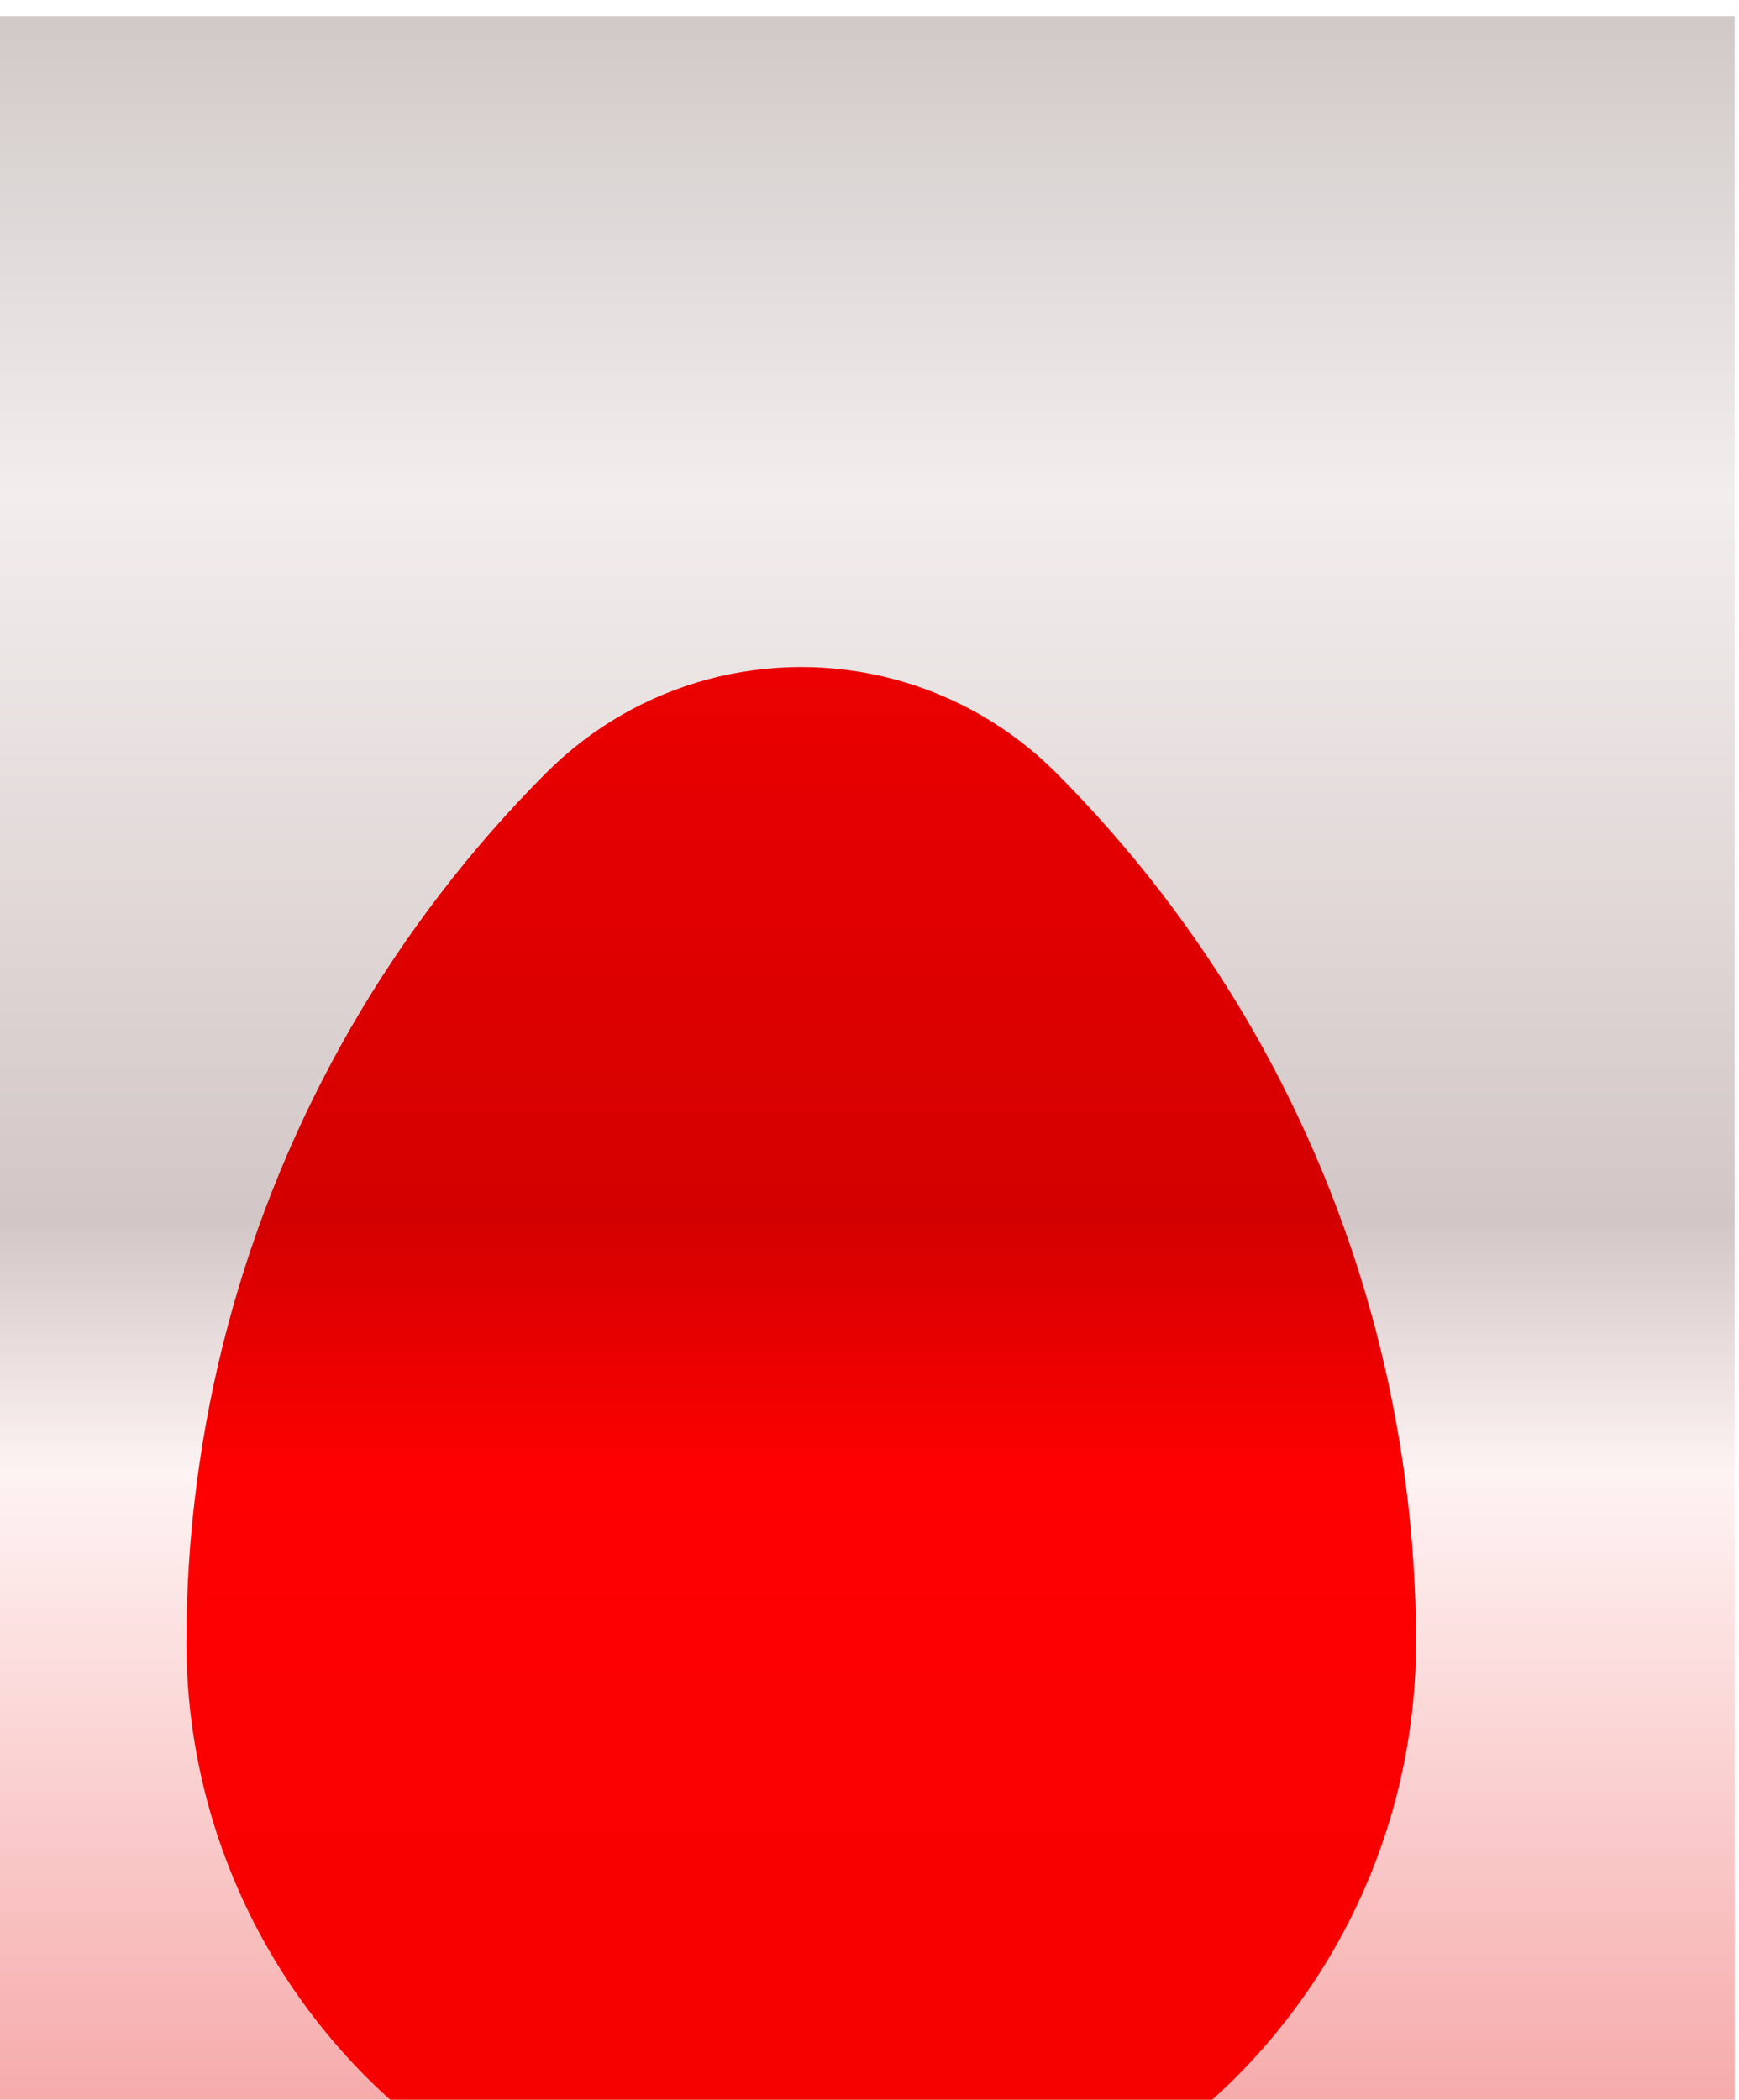
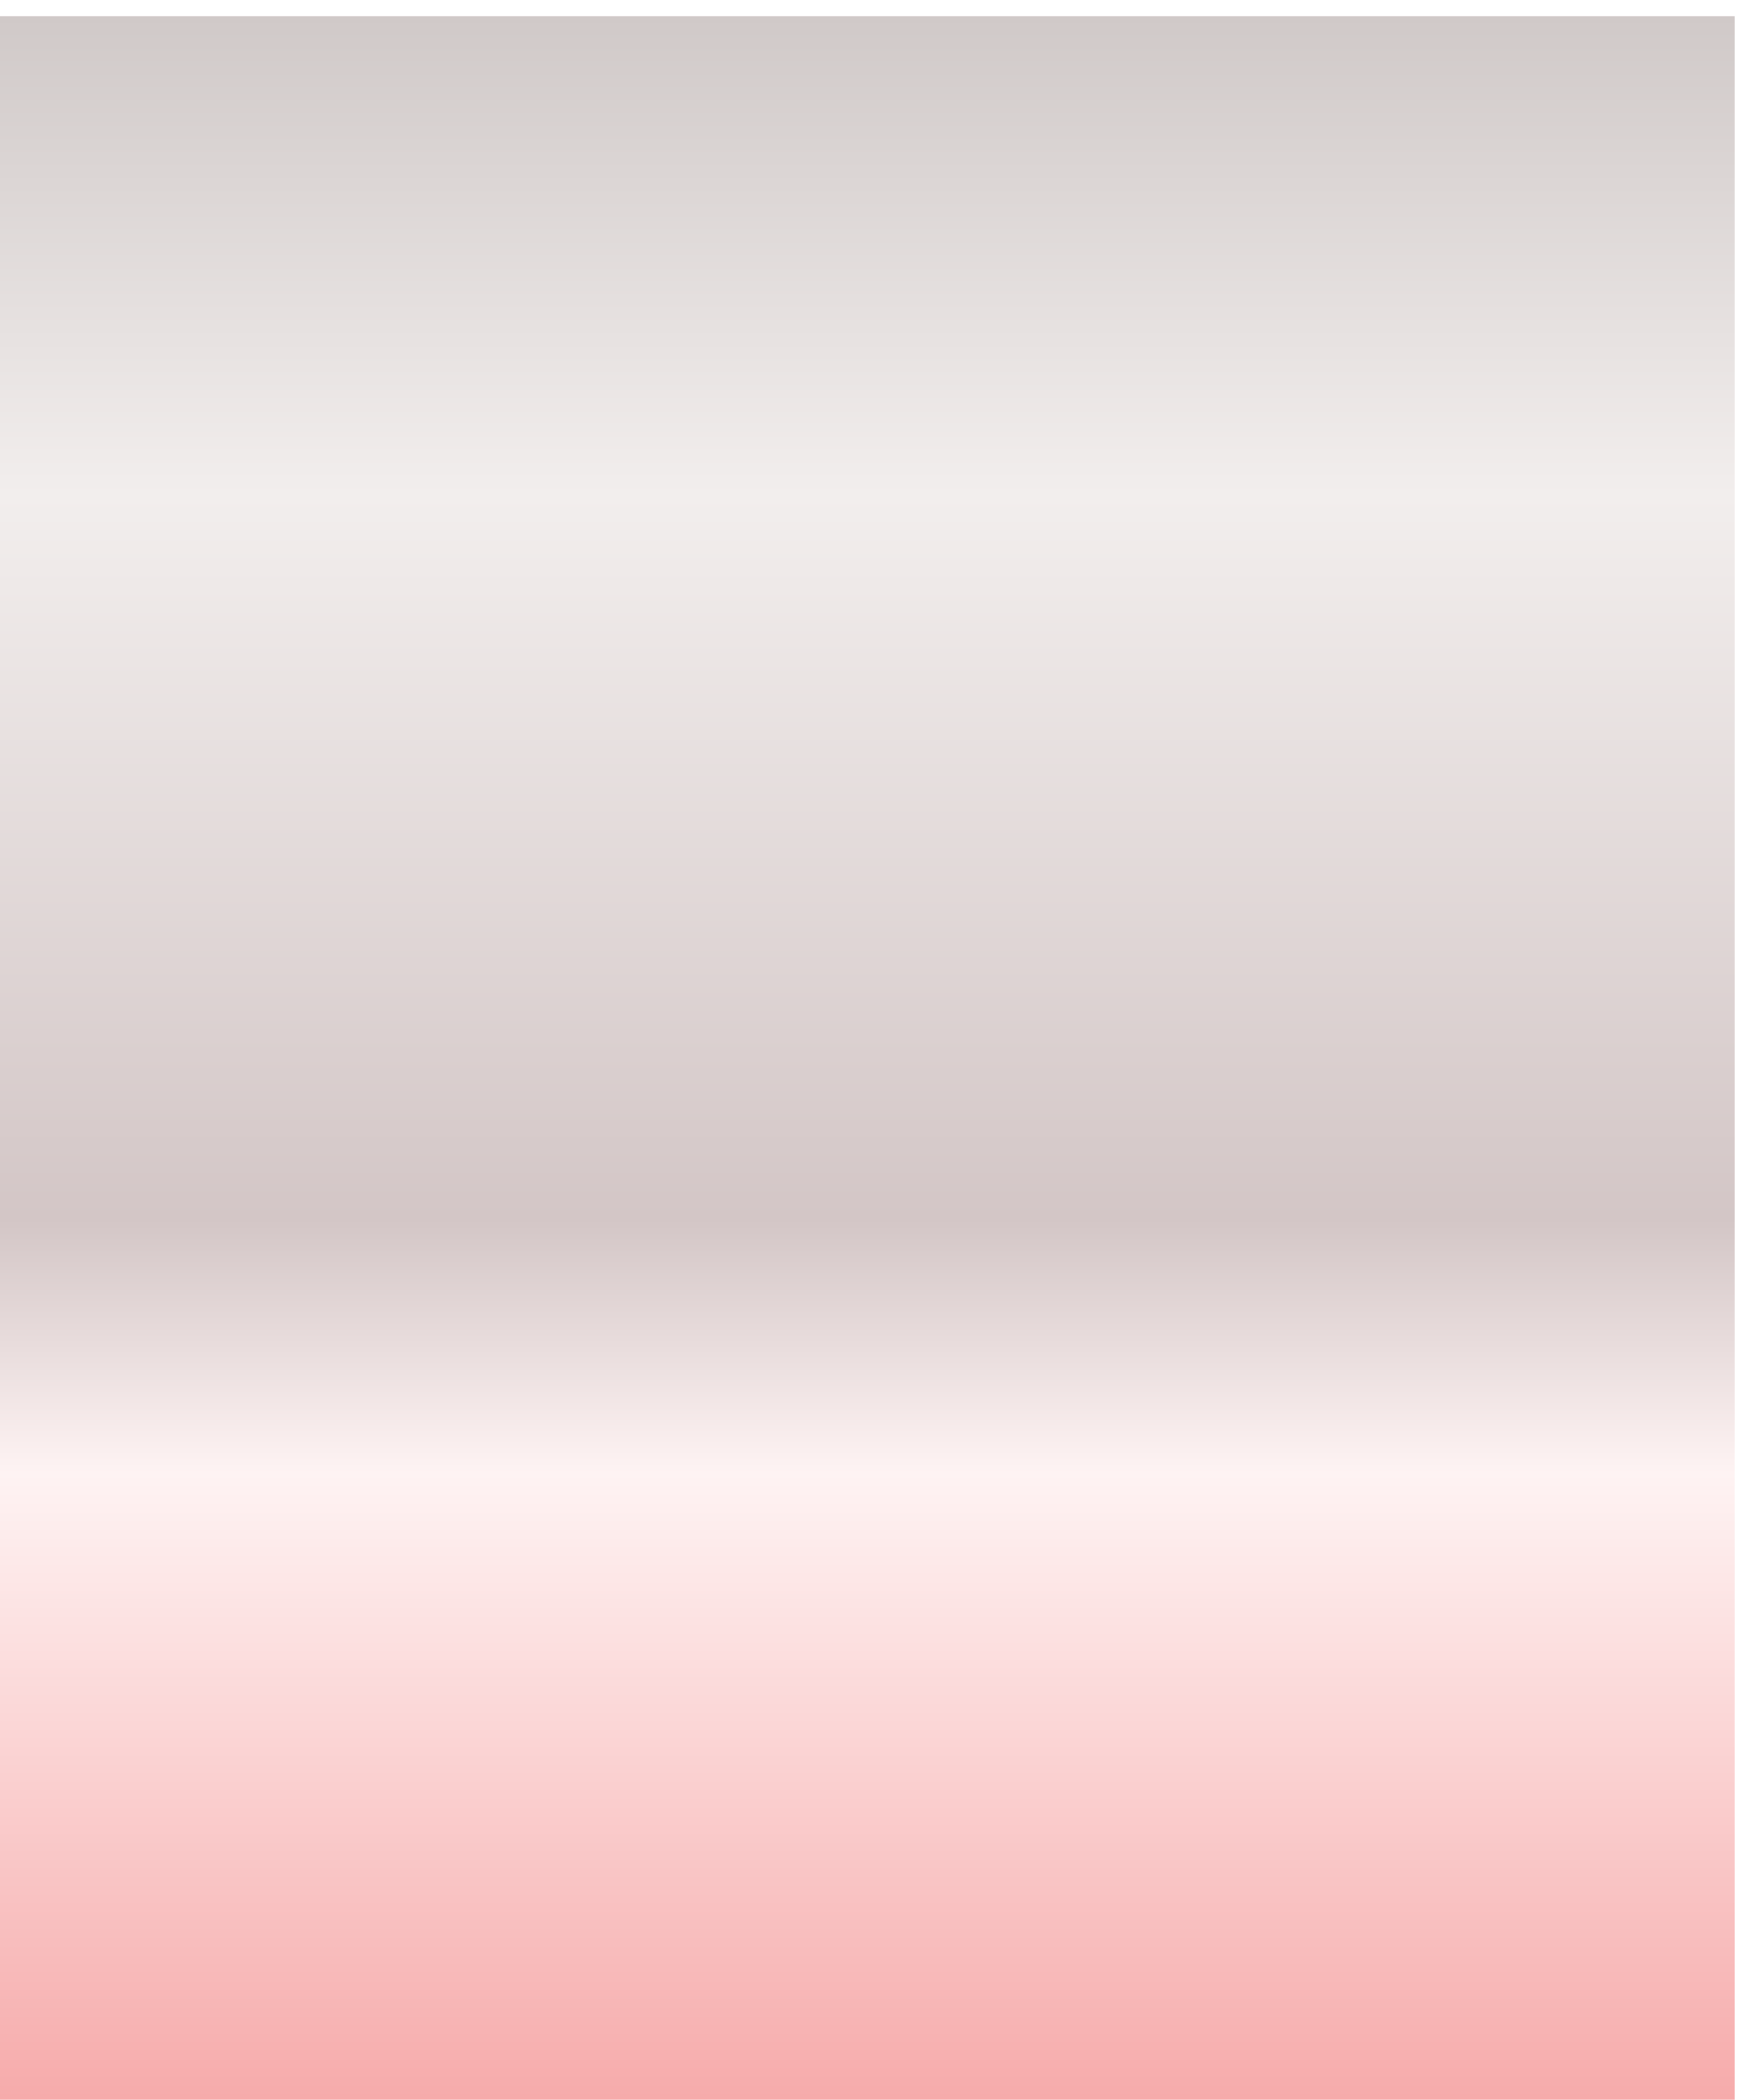
<svg xmlns="http://www.w3.org/2000/svg" xmlns:ns1="http://sodipodi.sourceforge.net/DTD/sodipodi-0.dtd" xmlns:ns2="http://www.inkscape.org/namespaces/inkscape" xmlns:xlink="http://www.w3.org/1999/xlink" ns1:docname="E5.svg" ns2:version="0.91 r13725" version="1.1" id="svg3583" height="1024.264" width="848.528">
  <ns1:namedview id="base" pagecolor="#584f3f" bordercolor="#ffffff" borderopacity="0.337" ns2:pageopacity="1" ns2:pageshadow="2" ns2:zoom="0.5252551881108423" ns2:cx="424.2641296386719" ns2:cy="512.1320190429688" ns2:document-units="px" ns2:current-layer="layer1" showgrid="false" ns2:object-nodes="true" ns2:object-paths="false" ns2:snap-intersection-paths="false" ns2:snap-smooth-nodes="true" ns2:window-width="1366" ns2:window-height="705" ns2:window-x="-8" ns2:window-y="-8" ns2:window-maximized="1" fit-margin-top="0" fit-margin-left="0" fit-margin-right="0" fit-margin-bottom="0" showguides="true" ns2:guide-bbox="true" ns2:snap-global="true" guidecolor="#ffec23" guideopacity="0.498" borderlayer="true" ns2:showpageshadow="false" guidehicolor="#00ff4e" guidehiopacity="0.498" />
  <defs id="defs3585">
    <linearGradient ns2:collect="always" id="linearGradient17147">
      <stop style="stop-color:#d0c9c8;stop-opacity:1" offset="0" id="stop17149" />
      <stop id="stop17159" offset="0.228" style="stop-color:#f2eeed;stop-opacity:1" />
      <stop id="stop17155" offset="0.573" style="stop-color:#d3c6c6;stop-opacity:1" />
      <stop style="stop-color:#fef3f3;stop-opacity:1" offset="0.694" id="stop17157" />
      <stop style="stop-color:#f6a9a9;stop-opacity:1" offset="1" id="stop17151" />
    </linearGradient>
    <filter style="color-interpolation-filters:sRGB" id="filter3350-6-7-2-0" ns2:label="egg" x="-0.5" y="-0.5" width="2" height="2">
      <feFlood id="feFlood3352-0-8-3-2" flood-color="rgb(232,219,196)" result="result4" baseFrequency="0.103 0.041" />
      <feFlood id="feFlood3354-79-9-1-2" in="SourceGraphic" flood-color="rgb(101,78,66)" result="result2" baseFrequency="0.424" seed="104" />
      <feTurbulence id="feTurbulence3356-6-9-0-5" baseFrequency="0.002" result="result1" numOctaves="3.362" scale="85.6" type="fractalNoise" seed="103.512" />
      <feComposite id="feComposite3358-9-4-3-1" in2="result1" operator="in" in="result2" result="result3" numOctaves="3" />
      <feComposite id="feComposite3360-9-5-5-8" in2="result4" numOctaves="5" result="result5" />
      <feDisplacementMap id="feDisplacementMap3362-5-9-7-5" in2="result1" scale="85.584" result="result6" xChannelSelector="R" yChannelSelector="A" seed="227" baseFrequency="0.042 0.099" />
      <feComposite id="feComposite3364-65-7-1-9" in2="result5" operator="atop" result="result8" scale="62.7" />
      <feColorMatrix id="feColorMatrix3366-3-82-7-2" type="luminanceToAlpha" result="result7" baseFrequency="0.023" />
      <feDisplacementMap id="feDisplacementMap3368-7-14-4-5" in2="result7" scale="81.146" in="result8" result="result9" xChannelSelector="A" yChannelSelector="R" />
      <feComposite id="feComposite3370-60-0-4-2" in2="result8" operator="atop" in="result9" scale="49.5" result="result13" />
      <feColorMatrix id="feColorMatrix3372-8-5-7-7" values="1.2 0 0 0 0 0 1.2 0 0 0 0 0 1.2 0 0 0 0 0 1 0 " result="result11" baseFrequency="0.008 0.019" />
      <feTurbulence id="feTurbulence3374-6-54-5-2" baseFrequency="0.023" result="result10" numOctaves="3" type="fractalNoise" seed="224" scale="0.5" />
      <feComposite id="feComposite3376-6-1-8-0" in2="result10" operator="in" in="result11" result="result12" baseFrequency="0.023" />
      <feComposite id="feComposite3378-5-8-5-7" in2="result13" result="result14" />
      <feDisplacementMap id="feDisplacementMap3380-8-3-1-9" in2="result10" scale="90.3" yChannelSelector="R" result="result15" xChannelSelector="A" />
      <feComposite id="feComposite3382-2-1-6-3" in2="result14" result="result18" />
      <feColorMatrix id="feColorMatrix3384-0-25-0-4" values="1.2 0 0 0 0 0 1.2 0 0 0 0 0 1.2 0 0 0 0 0 1 0 " result="result16" />
      <feComposite id="feComposite3386-7-7-0-5" in2="result10" operator="in" result="result17" />
      <feComposite id="feComposite3388-8-4-8-0" in2="result18" result="result19" />
      <feComposite id="feComposite4192-5-8-9-1" in2="SourceGraphic" operator="in" result="result28" />
      <feTurbulence id="feTurbulence4280" baseFrequency="0.072" numOctaves="3" result="result20" />
      <feDisplacementMap yChannelSelector="A" id="feDisplacementMap4282" in2="result20" in="result4" scale="72.063" xChannelSelector="G" result="result21" />
      <feComposite id="feComposite4284" in2="result20" operator="in" in="result21" result="result22" />
      <feDisplacementMap yChannelSelector="A" id="feDisplacementMap4286" in2="result10" xChannelSelector="G" scale="72.1" result="result23" />
      <feDisplacementMap yChannelSelector="A" id="feDisplacementMap4288" in2="result1" xChannelSelector="G" scale="38.2" result="result25" />
      <feTurbulence id="feTurbulence4290" type="fractalNoise" baseFrequency="0.006" numOctaves="4" result="result24" scale="54" />
      <feDisplacementMap yChannelSelector="A" id="feDisplacementMap4292" in2="result24" in="result25" xChannelSelector="B" scale="54.047" result="result26" baseFrequency="0.008 0.009" />
      <feComposite id="feComposite4294" in2="result24" operator="in" />
      <feColorMatrix id="feColorMatrix4296" values="1 0 0 0 0 0 1 0 0 0 0 0 1 0 0 0 0 0 1000 -100 " result="result27" baseFrequency="0.007 0.012" />
      <feComposite id="feComposite4298" in2="result28" operator="atop" result="result30" />
      <feColorMatrix id="feColorMatrix4300" values="0.8 0 0 0 0 0 0.8 0 0 0 0 0 0.8 0 0 0 0 0 1 0 " result="result31" />
      <feTurbulence id="feTurbulence4302" baseFrequency="0.083" numOctaves="7" result="result29" type="fractalNoise" />
      <feComposite id="feComposite4304" in="result31" operator="in" result="result32" in2="result29" baseFrequency="0.004" />
      <feComposite id="feComposite4306" in2="result30" result="result36" />
      <feColorMatrix id="feColorMatrix4308" values="1 0 0 0 0 0 1 0 0 0 0 0 1 0 0 0 0 0 1 -0.01 " result="result34" baseFrequency="0.003" />
      <feTurbulence id="feTurbulence4310" baseFrequency="0.025" numOctaves="6" result="result33" type="fractalNoise" />
      <feComposite id="feComposite4312" in2="result33" operator="in" in="result34" result="result35" />
      <feComposite id="feComposite4314" in2="result36" result="result38" baseFrequency="0.025" />
      <feColorMatrix id="feColorMatrix4318" type="luminanceToAlpha" baseFrequency="0.157" diffuseConstant="1.2" />
      <feDiffuseLighting id="feDiffuseLighting4322" surfaceScale="-4.935" diffuseConstant="1.201" result="result37" lighting-color="#e1d4be" baseFrequency="0.067">
        <feDistantLight id="feDistantLight4324" elevation="15.773" azimuth="45" />
      </feDiffuseLighting>
      <feComposite k4="0" k1="0" id="feComposite4326" in2="result37" operator="arithmetic" k3="0.4" in="result38" k2="1" result="result40" />
      <feFlood id="feFlood4328" flood-color="rgb(223,193,127)" result="result39" baseFrequency="0.012" />
      <feBlend mode="multiply" id="feBlend4330" in2="result40" result="result41" />
      <feComposite k4="0" k1="0" id="feComposite4332" in2="result40" operator="arithmetic" k2="0.5" k3="0.7" result="result42" />
      <feComposite id="feComposite4334" in2="SourceGraphic" operator="in" result="result43" />
      <feGaussianBlur stdDeviation="96.6" id="feGaussianBlur3462" in="SourceGraphic" />
      <feDiffuseLighting id="feDiffuseLighting3464" diffuseConstant="1.99" surfaceScale="-4.672" result="result45" lighting-color="#eed6d6" stdDeviation="29.6">
        <feDistantLight id="feDistantLight3466" elevation="3.75" azimuth="90" />
      </feDiffuseLighting>
      <feGaussianBlur stdDeviation="88.5" id="feGaussianBlur3468" result="result44" k3="1.71" />
      <feComposite k4="0" k1="0" id="feComposite3470" in2="result45" operator="arithmetic" k2="1" k3="1.706" stdDeviation="89.5" result="result46" />
      <feComposite id="feComposite3472" in2="SourceGraphic" operator="in" result="result47" />
      <feComponentTransfer id="feComponentTransfer3476" result="result49">
        <feFuncR id="feFuncR3478" type="gamma" amplitude="3.55" exponent="1.61" />
        <feFuncG id="feFuncG3480" type="gamma" amplitude="3.52" exponent="1.57" />
        <feFuncB id="feFuncB3482" type="gamma" amplitude="3.49" exponent="1.64" />
        <feFuncA id="feFuncA3484" type="identity" />
      </feComponentTransfer>
      <feMorphology id="feMorphology3486" radius="1.8" numOctaves="2" />
      <feGaussianBlur stdDeviation="4.7" id="feGaussianBlur3488" result="result48" />
      <feComposite k4="0" k1="0" id="feComposite3490" in2="result49" operator="arithmetic" k2="1" k3="0.5" result="result50" />
      <feTurbulence id="feTurbulence3494" result="result51" scale="69.6" baseFrequency="0.034" numOctaves="2.028" />
      <feDisplacementMap yChannelSelector="A" id="feDisplacementMap3496" in2="result51" in="result50" xChannelSelector="R" scale="69.554" result="result53" />
      <feTurbulence id="feTurbulence3498" result="result52" baseFrequency="0.115" />
      <feDisplacementMap yChannelSelector="A" id="feDisplacementMap3500" in2="result52" baseFrequency="0.115" xChannelSelector="R" scale="38.2" in="result53" result="result54" />
      <feOffset dx="-33.333" dy="-23.9" id="feOffset3504" result="result55" />
      <feComposite id="feComposite3506" in2="result49" dx="-33.3" result="result56" />
      <feComposite id="feComposite3508" in2="SourceGraphic" operator="in" result="result57" />
      <feComposite k4="0" k1="0" id="feComposite3510" in2="result43" operator="arithmetic" k2="0.5" k3="0.6" />
      <feComponentTransfer id="feComponentTransfer3522" result="result59">
        <feFuncR id="feFuncR3524" type="gamma" slope="7.19" intercept="3.33" exponent="0.57" amplitude="2.17" offset="-0.2" />
        <feFuncG id="feFuncG3526" type="gamma" amplitude="1.16" offset="-0.2" exponent="0.46" />
        <feFuncB id="feFuncB3528" type="identity" />
        <feFuncA id="feFuncA3530" type="identity" />
      </feComponentTransfer>
      <feFlood id="feFlood3532" flood-color="rgb(253,0,16)" result="result58" />
      <feColorMatrix id="feColorMatrix3550" type="luminanceToAlpha" result="result60" in="result59" />
      <feComponentTransfer id="feComponentTransfer3556" result="result61">
        <feFuncR id="feFuncR3558" type="identity" />
        <feFuncG id="feFuncG3560" type="identity" />
        <feFuncB id="feFuncB3562" type="identity" />
        <feFuncA id="feFuncA3564" type="gamma" amplitude="1.68" exponent="9.22" />
      </feComponentTransfer>
      <feComposite id="feComposite3566" in2="result61" operator="in" in="result58" result="result62" />
      <feComposite id="feComposite3568" in2="result62" operator="out" in="result59" result="result64" />
      <feFlood id="feFlood3570" result="result63" flood-color="rgb(103,0,0)" />
      <feComposite id="feComposite3572" in2="result64" operator="in" result="result65" />
      <feComposite id="feComposite3574" in2="result59" result="result66" />
      <feComposite k4="0" k1="0" id="feComposite3576" in2="result66" in="result62" operator="arithmetic" k2="0.5" k3="0.8" result="result67" />
      <feBlend mode="multiply" id="feBlend3582" in2="result59" result="result70" />
      <feComponentTransfer id="feComponentTransfer3584" result="result69">
        <feFuncR id="feFuncR3586" type="gamma" offset="4.46" amplitude="8.96" exponent="3.71" />
        <feFuncG id="feFuncG3588" type="gamma" offset="-0.5" />
        <feFuncB id="feFuncB3590" type="gamma" offset="-0.5" />
        <feFuncA id="feFuncA3592" type="identity" />
      </feComponentTransfer>
      <feTurbulence id="feTurbulence3594" baseFrequency="0.001" type="fractalNoise" numOctaves="4" result="result71" />
      <feComposite id="feComposite3606" operator="in" in="result69" in2="result71" result="result72" />
      <feComposite id="feComposite3608" in2="result70" result="result74" />
      <feComponentTransfer id="feComponentTransfer3619" result="result73">
        <feFuncR id="feFuncR3621" type="gamma" amplitude="0.84" exponent="5.2" offset="-0.1" />
        <feFuncG id="feFuncG3623" type="gamma" offset="-0.5" />
        <feFuncB id="feFuncB3625" type="gamma" offset="-0.5" />
        <feFuncA id="feFuncA3627" type="identity" />
      </feComponentTransfer>
      <feComposite k4="0" k1="0" id="feComposite3629" in2="result74" operator="arithmetic" k3="0.8" k2="0.3" result="result75" />
      <feOffset dx="0" dy="-31.496" id="feOffset3631" in="SourceGraphic" stdDeviation="12.1" />
      <feGaussianBlur stdDeviation="21.2" id="feGaussianBlur3633" result="result77" dy="-31.5" />
      <feColorMatrix id="feColorMatrix3635" in="result75" values="1.3 0 0 0 0 0 1.3 0 0 0 0 0 1.3 0 0 0 0 0 1 0 " result="result76" />
      <feComposite id="feComposite3637" in2="result77" operator="out" result="result78" />
      <feComposite id="feComposite3639" in2="result75" result="result82" />
      <feOffset dx="0" dy="92.7" id="feOffset3641" stdDeviation="73" />
      <feGaussianBlur stdDeviation="53.4" id="feGaussianBlur3643" result="result80" />
      <feOffset dx="0" dy="91.9" id="feOffset3645" />
      <feGaussianBlur stdDeviation="53.429" id="feGaussianBlur3647" result="result79" />
      <feComposite k4="0" k1="0" id="feComposite3649" in2="result80" operator="arithmetic" k2="0.2" k3="0.3" result="result81" />
      <feComposite id="feComposite3651" in2="result82" result="result83" />
      <feFlood id="feFlood3653" in="result83" result="result84" flood-color="rgb(90,33,33)" flood-opacity="0.27" />
      <feComposite id="feComposite3655" in2="result81" operator="in" stdDeviation="23.4" result="result86" />
      <feGaussianBlur stdDeviation="23.432" id="feGaussianBlur3657" />
      <feOffset dx="0" dy="71.9" id="feOffset3659" result="result85" />
      <feComposite id="feComposite3661" in2="result85" operator="over" in="result83" />
      <feComposite k4="0" k1="0" id="feComposite15320" in2="SourceGraphic" operator="arithmetic" k2="0.8" k3="0.2" />
      <feColorMatrix id="feColorMatrix3663" type="hueRotate" values="0" result="result87" />
    </filter>
    <filter style="color-interpolation-filters:sRGB" id="filter9287-6-1-2-5-5-3-9-9" ns2:label="paper">
      <feColorMatrix id="feColorMatrix9289-1-6-2-2-2-4-3-6" values="0.8 0 0 0 0 0 0.8 0 0 0 0 0 0.8 0 0 0 0 0 1 0 " result="result2" />
      <feTurbulence id="feTurbulence9291-5-5-8-8-7-7-5-1" numOctaves="2" baseFrequency="0.093 0.035" type="fractalNoise" k3="10" />
      <feColorMatrix id="feColorMatrix9293-2-3-04-4-4-4-4-4" values="1 0 0 0 0 0 1 0 0 0 0 0 1 0 0 0 0 0 1 0 " result="result1" dy="-3.7" />
      <feComposite id="feComposite9295-2-6-09-5-2-2-7-9" in2="result1" operator="in" in="result2" result="result3" />
      <feComposite id="feComposite9297-7-6-3-1-6-1-0-2" in2="SourceGraphic" result="result5" />
      <feTurbulence id="feTurbulence9299-7-0-3-7-3-5-5-3" type="fractalNoise" baseFrequency="0.061 0.124" numOctaves="6.023" />
      <feColorMatrix id="feColorMatrix9301-0-2-6-3-2-9-1-2" values="1 0 0 0 0 0 1 0 0 0 0 0 1 0 0 0 0 0 5 -0.8 " result="result4" scale="30.2" baseFrequency="0.061 0.124" />
      <feDisplacementMap yChannelSelector="A" id="feDisplacementMap9303-1-4-1-4-8-8-1-7" in2="result4" xChannelSelector="R" scale="51.223" in="result5" numOctaves="6" />
      <feOffset dx="-3.6" dy="6.4" id="feOffset9305-2-0-0-9-9-0-3-9" result="result6" baseFrequency="0.457" scale="51.2" />
      <feComposite id="feComposite9307-6-4-4-8-9-3-2-8" in2="result5" result="result9" />
      <feTurbulence id="feTurbulence9309-3-9-1-7-9-1-2-0" baseFrequency="0.109 0.331" numOctaves="6" result="result8" type="fractalNoise" />
      <feColorMatrix id="feColorMatrix9311-8-6-5-2-1-1-8-2" values="1 0 0 0 0 0 1 0 0 0 0 0 1 0 0 0 0 0 5 -1.5 " result="result7" numOctaves="6" />
      <feDisplacementMap yChannelSelector="A" id="feDisplacementMap9313-6-8-3-0-3-4-4-2" in2="result7" xChannelSelector="R" scale="9.327" in="result9" />
      <feOffset dx="1.5" dy="1.5" id="feOffset9315-1-1-7-2-4-8-8-9" scale="9.3" result="result10" baseFrequency="0.071" />
      <feComposite id="feComposite9317-3-6-5-1-2-5-1-2" in2="result9" result="result14" />
      <feColorMatrix id="feColorMatrix9319-8-9-7-0-9-1-1-5" values="0.8 0 0 0 0 0 0.8 0 0 0 0 0 0.8 0 0 0 0 0 1 0 " result="result12" />
      <feTurbulence id="feTurbulence9321-9-7-4-8-4-7-5-9" baseFrequency="0.124 0.191" type="turbulence" numOctaves="5" />
      <feColorMatrix id="feColorMatrix9323-5-9-5-8-7-2-4-1" values="1 0 0 0 0 0 1 0 0 0 0 0 1 0 0 0 0 0 1 0 " result="result11" numOctaves="3" />
      <feComposite id="feComposite9325-9-0-8-7-3-5-5-1" in2="result11" operator="in" in="result12" result="result13" />
      <feComposite k4="0" k1="0" id="feComposite9327-6-3-9-2-3-8-8-1" in2="result14" result="result15" operator="arithmetic" k2="0.05" k3="1" />
      <feComposite id="feComposite9329-2-5-4-3-4-2-4-0" in2="SourceGraphic" operator="in" result="result16" />
      <feComposite k4="0" k1="0" id="feComposite9331-6-3-5-5-3-6-3-7" in2="SourceGraphic" operator="arithmetic" k2="0.8" k3="0.2" result="result17" />
      <feComposite k4="0" k1="0" id="feComposite9333-8-9-2-8-1-3-6-0" in2="SourceGraphic" in="result16" operator="arithmetic" k3="0.6" k2="0.6" result="result18" baseFrequency="0.336 0.117" />
      <feComposite k4="0" k1="0" id="feComposite9335-6-8-6-5-5-7-2-0" in2="result17" operator="arithmetic" k2="0.7" k3="0.3" />
    </filter>
    <linearGradient ns2:collect="always" xlink:href="#linearGradient17147" id="linearGradient17153" x1="9024.119" y1="-1178.558" x2="9024.119" y2="-154.294" gradientUnits="userSpaceOnUse" />
  </defs>
  <g transform="translate(-9024.119,1178.558)" id="layer1" ns2:groupmode="layer" ns2:label="1. réteg">
    <path style="color:#000000;clip-rule:nonzero;display:inline;overflow:visible;visibility:visible;opacity:1;isolation:auto;mix-blend-mode:normal;color-interpolation:sRGB;color-interpolation-filters:linearRGB;solid-color:#000000;solid-opacity:1;fill:url(#linearGradient17153);fill-opacity:1;fill-rule:nonzero;stroke:none;stroke-width:1;stroke-linecap:round;stroke-linejoin:round;stroke-miterlimit:4;stroke-dasharray:none;stroke-dashoffset:0;stroke-opacity:1;marker:none;color-rendering:auto;image-rendering:auto;shape-rendering:auto;text-rendering:auto;enable-background:accumulate;filter:url(#filter9287-6-1-2-5-5-3-9-9)" d="m 9024.119,-1178.558 848.528,0 0,1024.264 -848.528,0 z" id="rect15950" />
-     <path ns1:nodetypes="sssssssssssssssssssssssss" ns2:connector-curvature="0" id="path5863" d="m 9370.737,-288.781 c -25.216,-6.757 -49.746,-16.918 -72.354,-29.97 -22.608,-13.053 -43.673,-29.216 -62.132,-47.676 -18.459,-18.459 -34.623,-39.524 -47.676,-62.132 -13.053,-22.608 -23.214,-47.139 -29.97,-72.354 -6.757,-25.216 -10.222,-51.54 -10.222,-77.646 2.7e-11,-52.21 6.931,-104.86 20.445,-155.291 13.513,-50.431 33.835,-99.493 59.94,-144.709 26.105,-45.216 58.433,-87.346 95.351,-124.264 10.813,-10.813 23.153,-20.282 36.396,-27.928 13.243,-7.646 27.613,-13.598 42.384,-17.556 14.771,-3.958 30.192,-5.988 45.484,-5.988 15.292,0 30.713,2.03 45.484,5.988 14.771,3.958 29.141,9.91 42.384,17.556 13.243,7.646 25.583,17.115 36.396,27.928 36.918,36.918 69.246,79.048 95.351,124.264 26.105,45.216 46.427,94.277 59.94,144.709 13.513,50.431 20.445,103.081 20.445,155.291 0,26.105 -3.466,52.43 -10.222,77.646 -6.757,25.216 -16.918,49.746 -29.97,72.354 -13.053,22.608 -29.216,43.673 -47.676,62.132 -18.459,18.459 -39.524,34.623 -62.132,47.676 -22.608,13.053 -47.139,23.214 -72.354,29.97 -25.216,6.757 -51.54,10.222 -77.646,10.222 -26.105,-2.5e-12 -52.43,-3.466 -77.646,-10.222 z" style="color:#000000;display:inline;overflow:visible;visibility:visible;fill:#ff0000;fill-opacity:1;fill-rule:nonzero;stroke:none;stroke-width:10.63;marker:none;filter:url(#filter3350-6-7-2-0);enable-background:accumulate" />
  </g>
</svg>